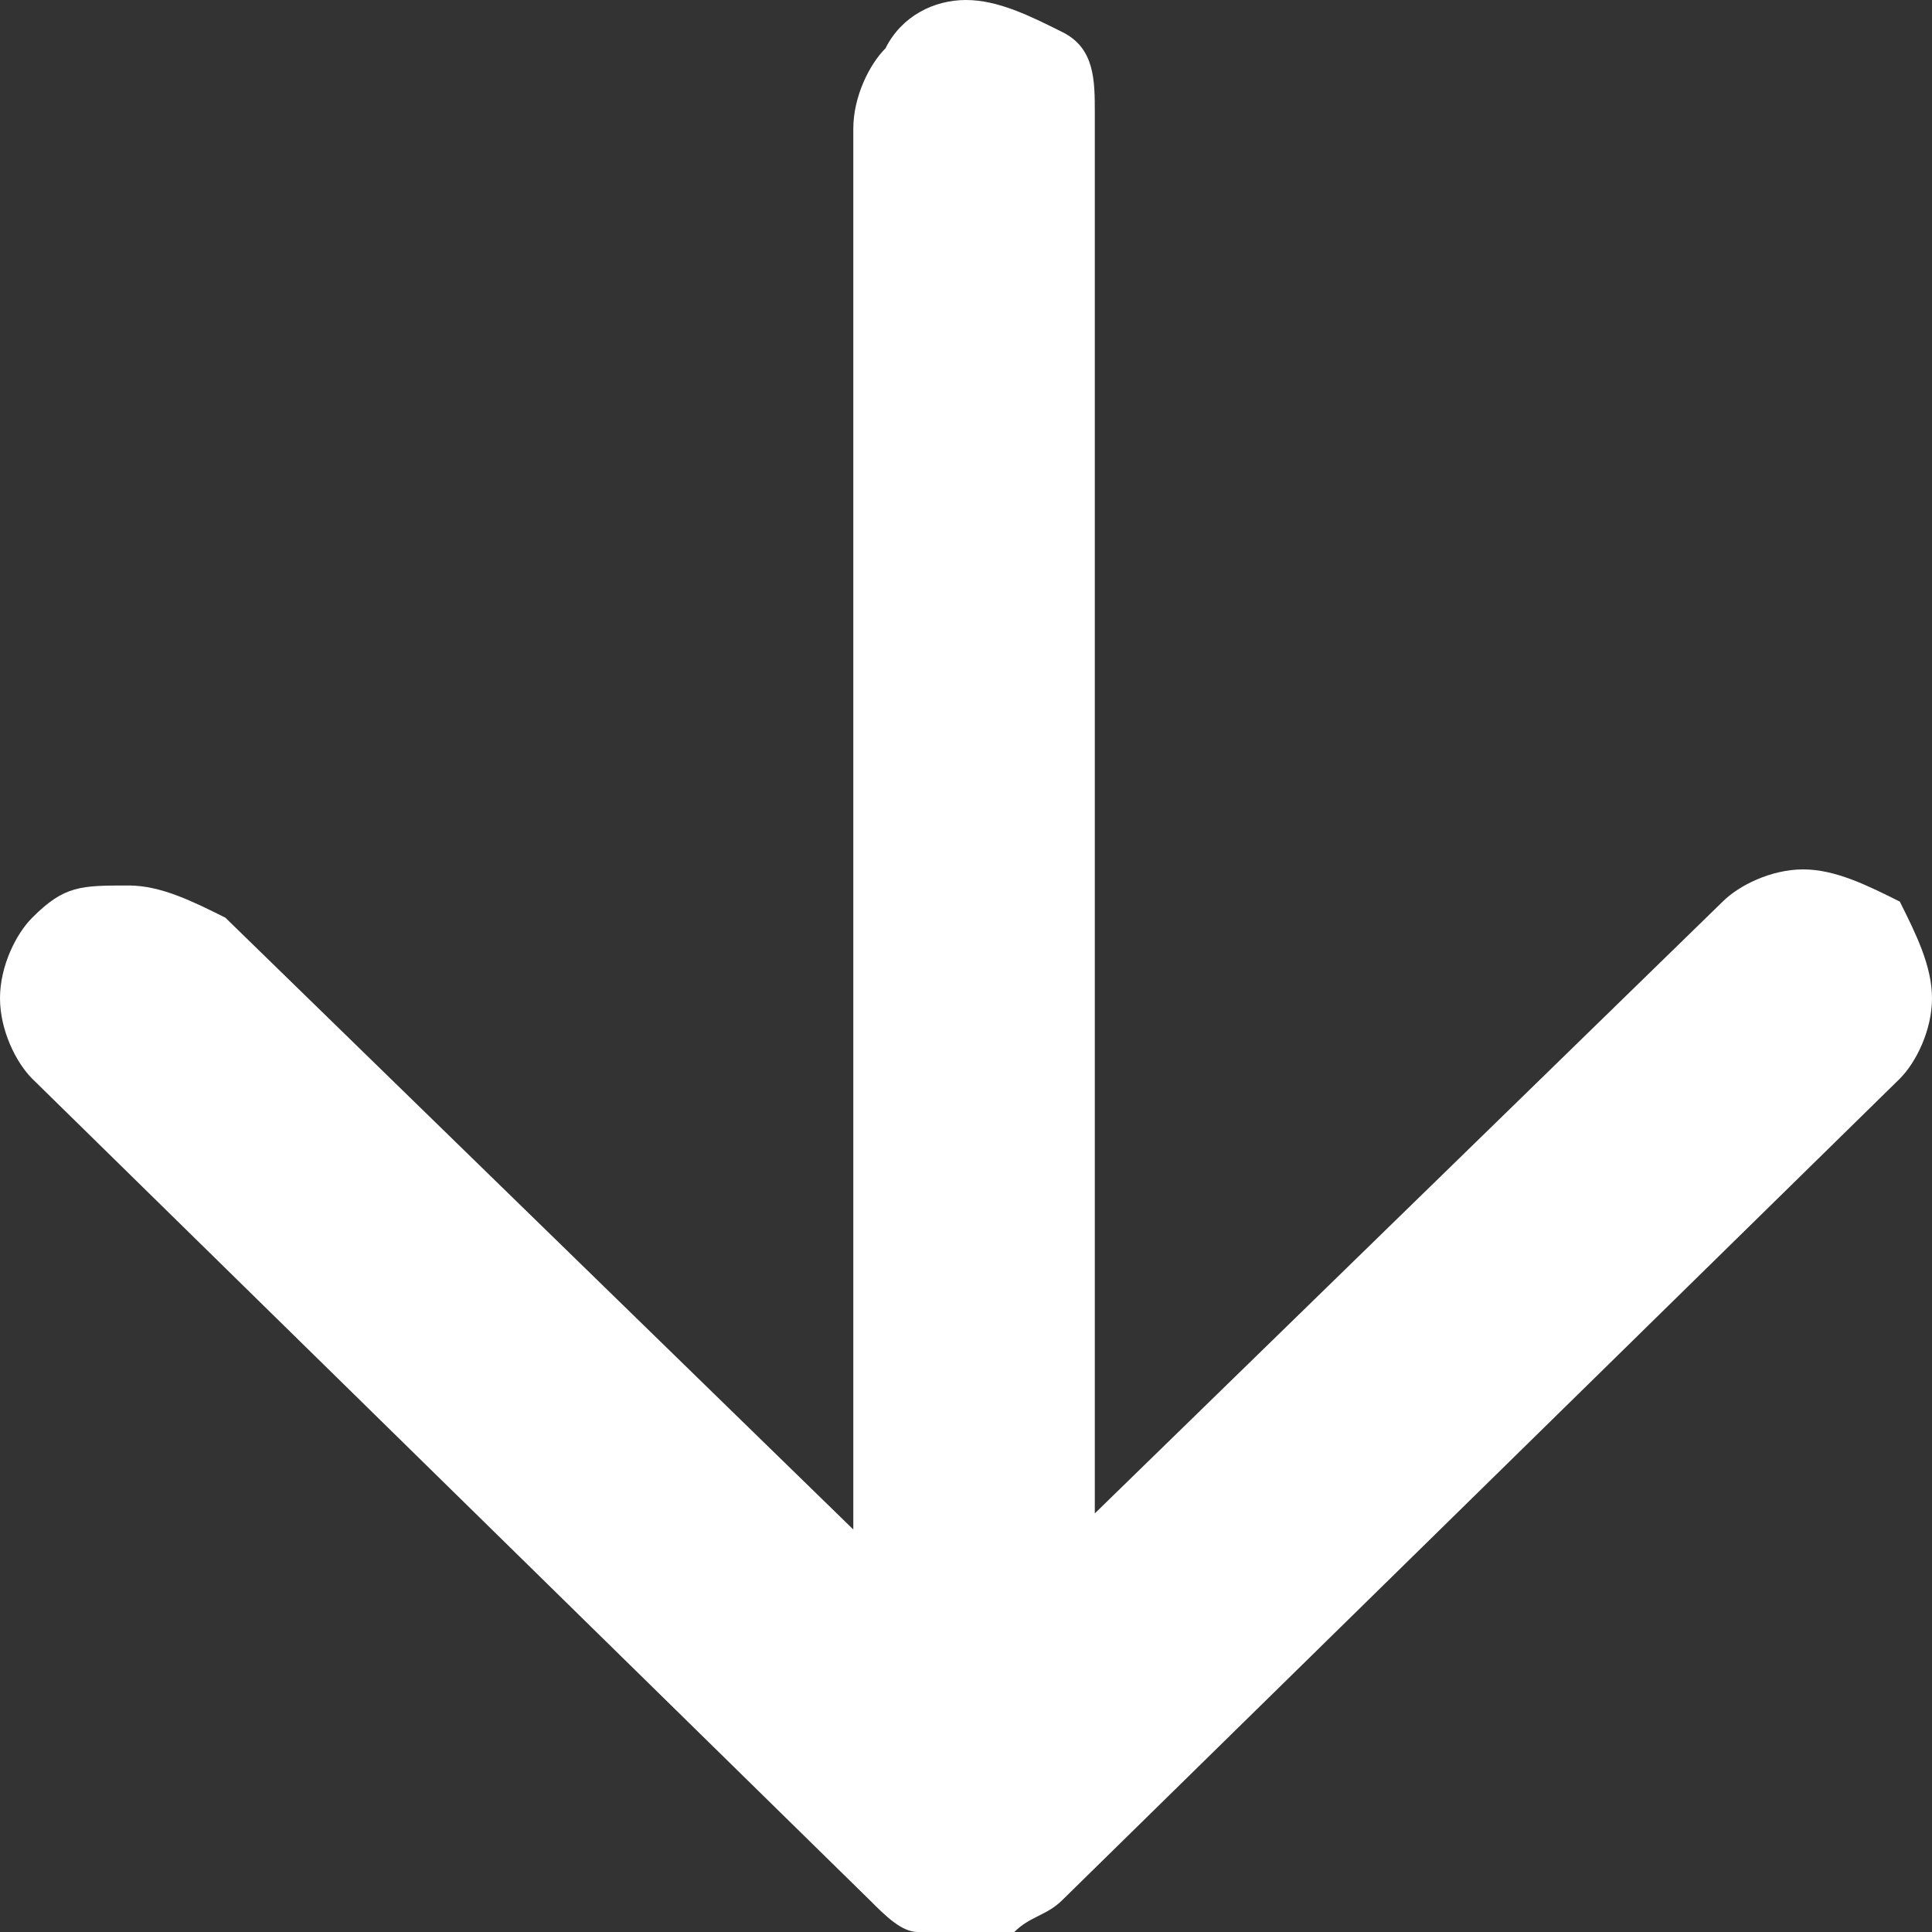
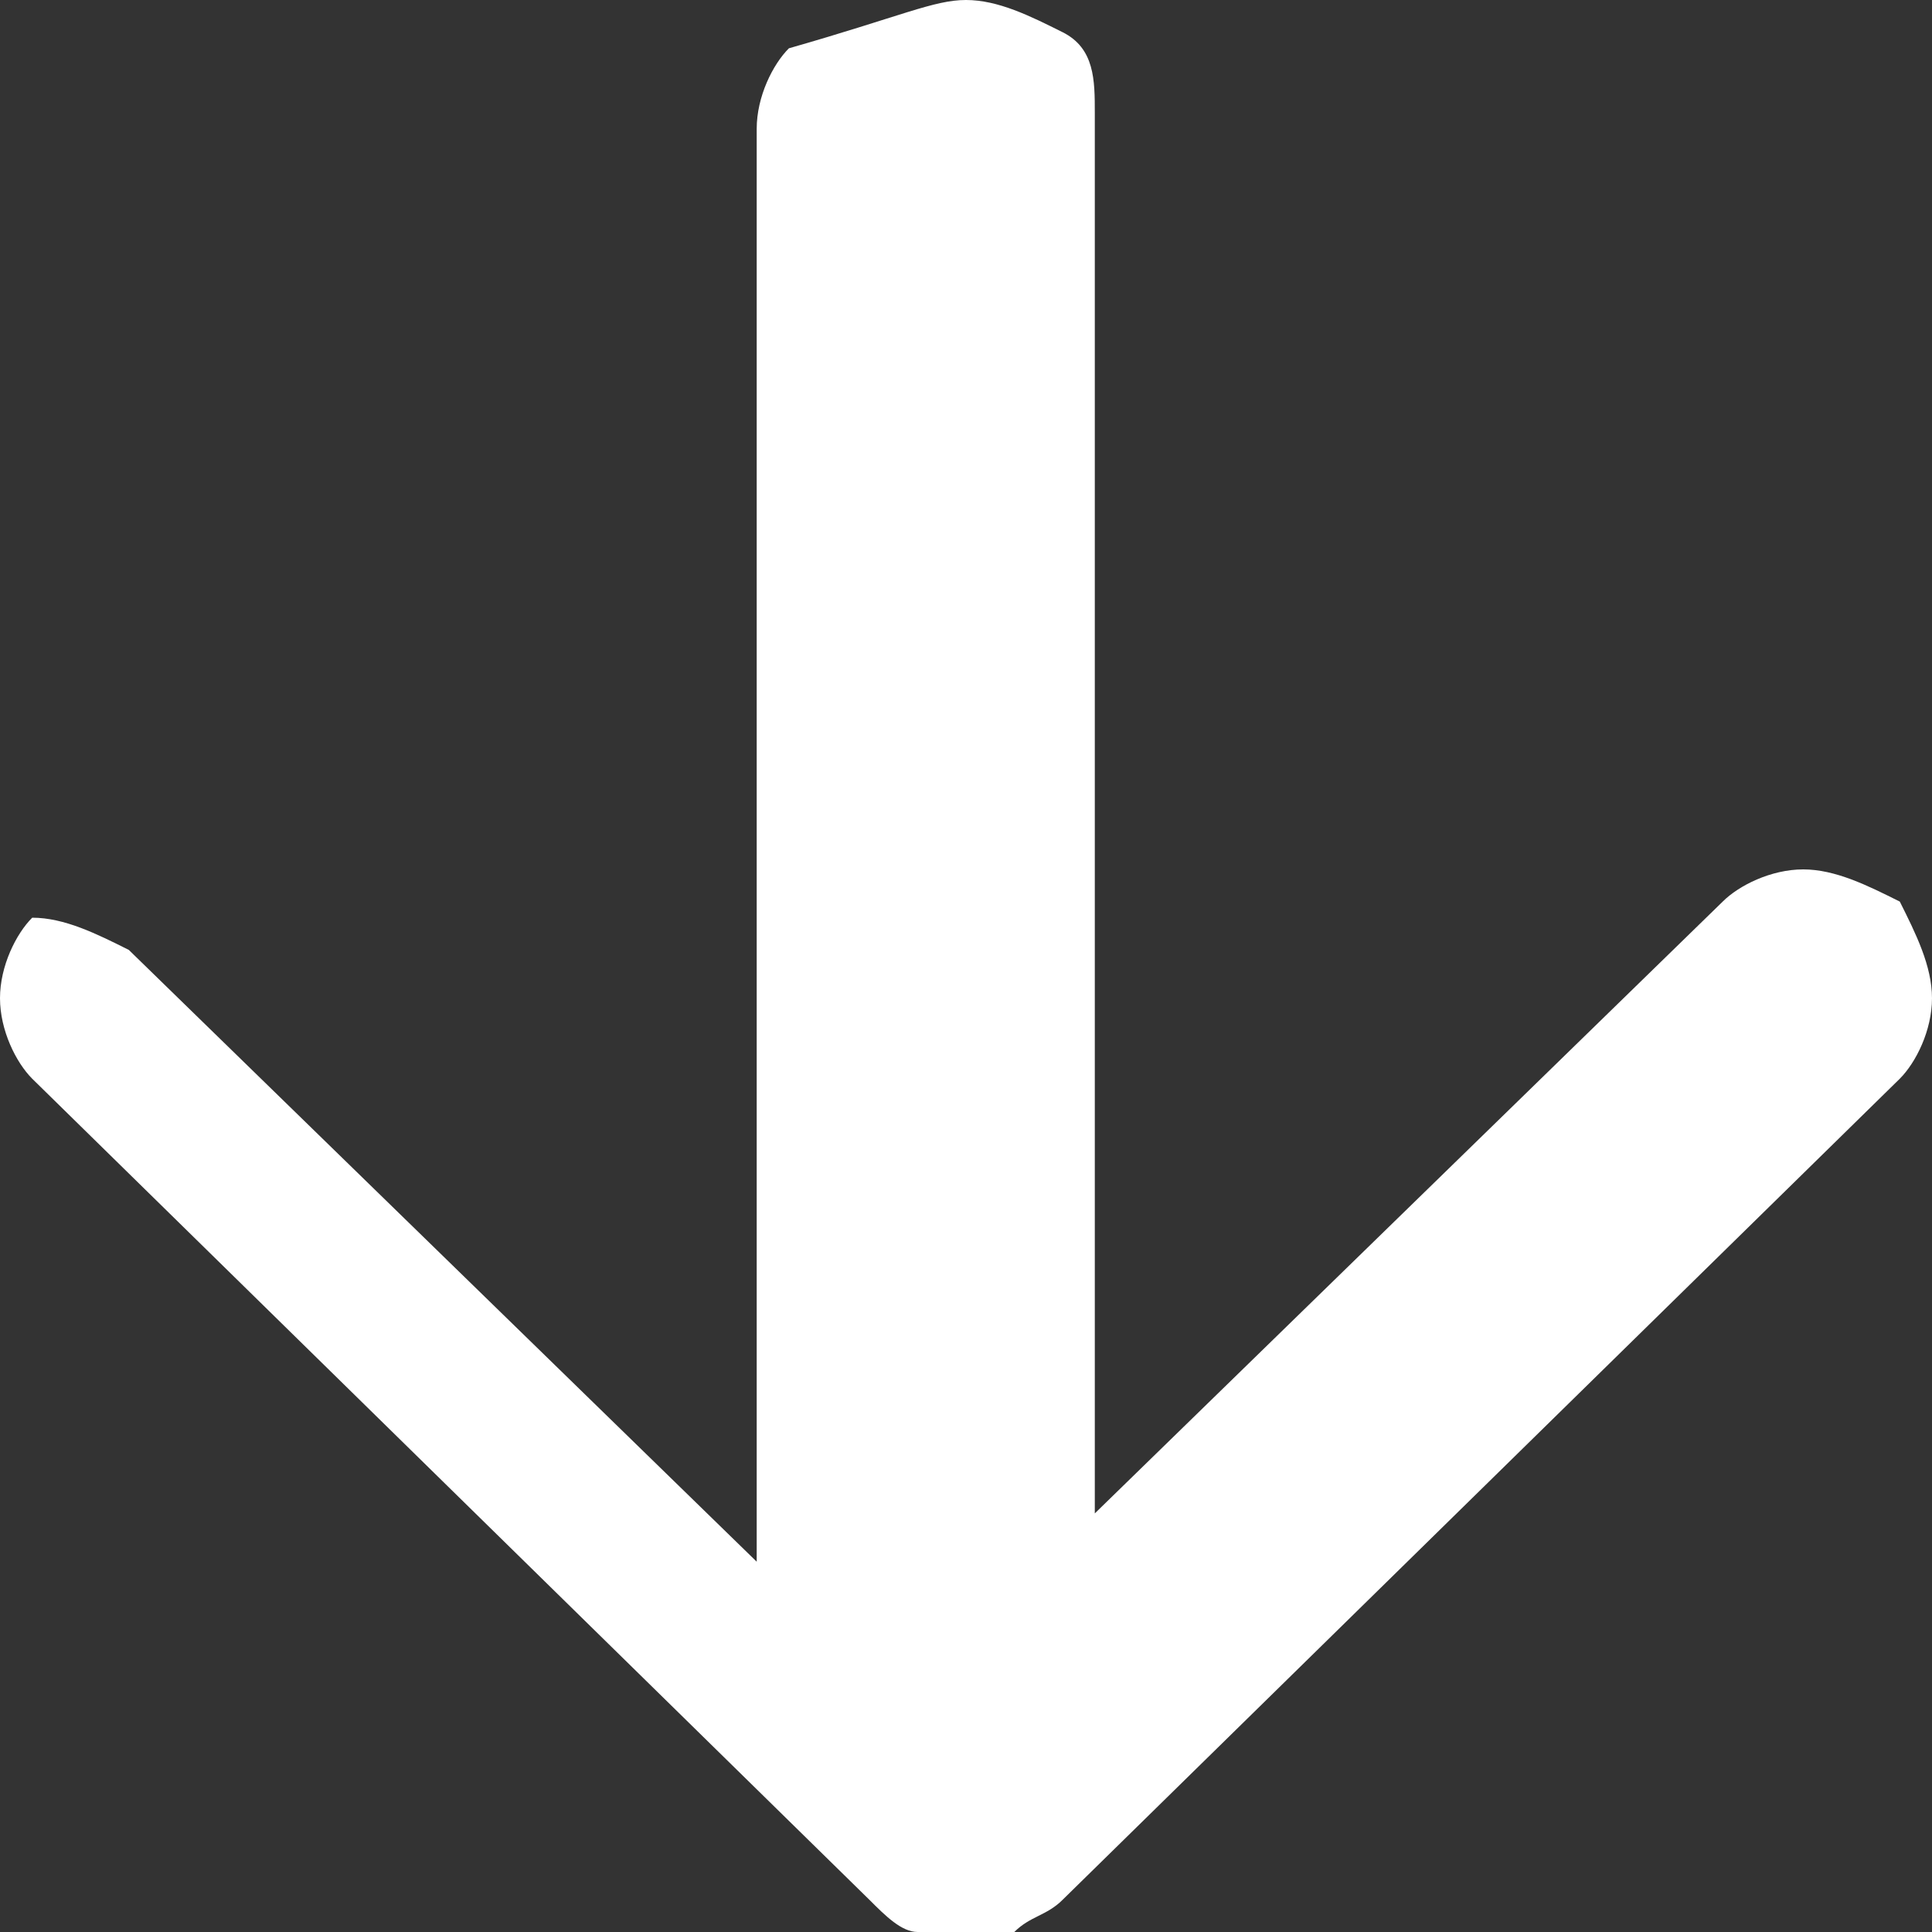
<svg xmlns="http://www.w3.org/2000/svg" version="1.1" id="圖層_1" x="0px" y="0px" viewBox="0 0 12 12" style="enable-background:new 0 0 12 12;" xml:space="preserve">
  <rect x="0" y="0" width="12" height="12" fill="#333333" stroke="none" />
  <style type="text/css">
	.st0{fill:#FFFFFF;}
</style>
-   <path class="st0" d="M6.8,9.4l3.9-3.8c0.1-0.1,0.3-0.2,0.5-0.2s0.4,0.1,0.6,0.2C11.9,5.8,12,6,12,6.2s-0.1,0.4-0.2,0.5l-5.2,5.1  c-0.1,0.1-0.2,0.1-0.3,0.2c-0.1,0-0.2,0-0.3,0c-0.1,0-0.2,0-0.3,0s-0.2-0.1-0.3-0.2L0.2,6.7C0.1,6.6,0,6.4,0,6.2  C0,6,0.1,5.8,0.2,5.7c0.2-0.2,0.3-0.2,0.6-0.2c0.2,0,0.4,0.1,0.6,0.2l3.9,3.8V0.8c0-0.2,0.1-0.4,0.2-0.5C5.6,0.1,5.8,0,6,0  s0.4,0.1,0.6,0.2s0.2,0.3,0.2,0.5C6.8,0.7,6.8,9.4,6.8,9.4z" />
+   <path class="st0" d="M6.8,9.4l3.9-3.8c0.1-0.1,0.3-0.2,0.5-0.2s0.4,0.1,0.6,0.2C11.9,5.8,12,6,12,6.2s-0.1,0.4-0.2,0.5l-5.2,5.1  c-0.1,0.1-0.2,0.1-0.3,0.2c-0.1,0-0.2,0-0.3,0c-0.1,0-0.2,0-0.3,0s-0.2-0.1-0.3-0.2L0.2,6.7C0.1,6.6,0,6.4,0,6.2  C0,6,0.1,5.8,0.2,5.7c0.2,0,0.4,0.1,0.6,0.2l3.9,3.8V0.8c0-0.2,0.1-0.4,0.2-0.5C5.6,0.1,5.8,0,6,0  s0.4,0.1,0.6,0.2s0.2,0.3,0.2,0.5C6.8,0.7,6.8,9.4,6.8,9.4z" />
</svg>